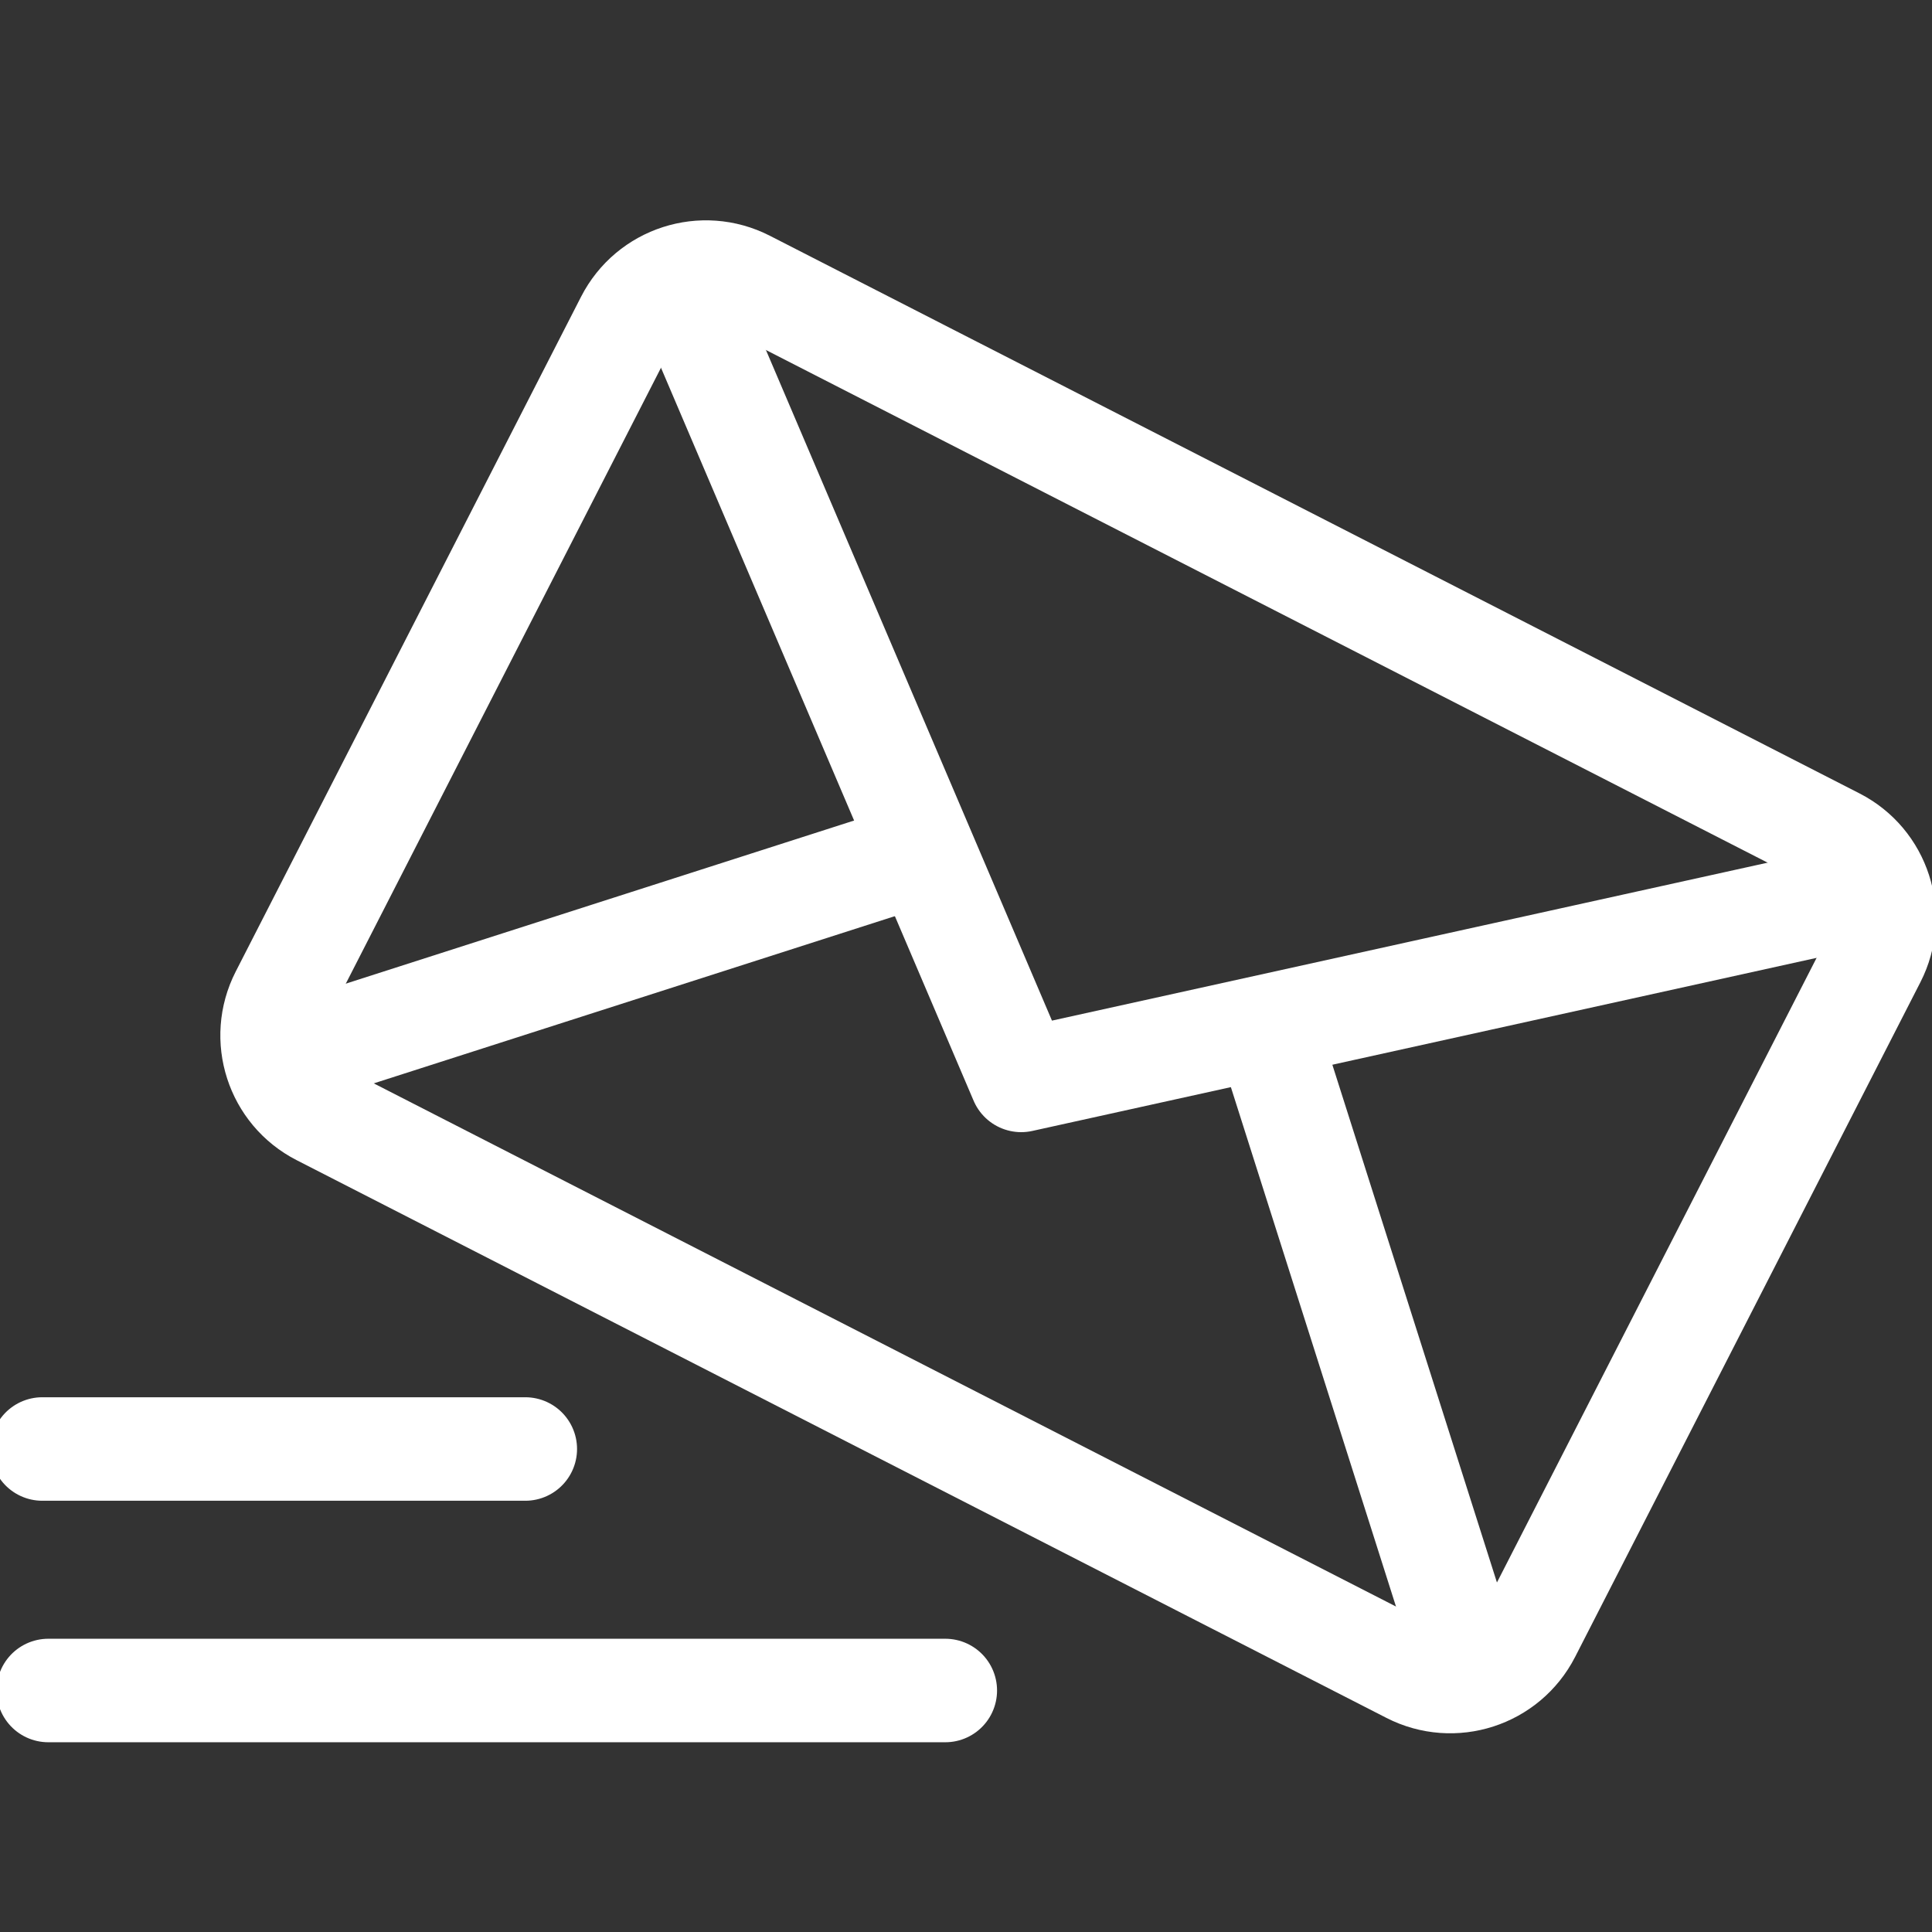
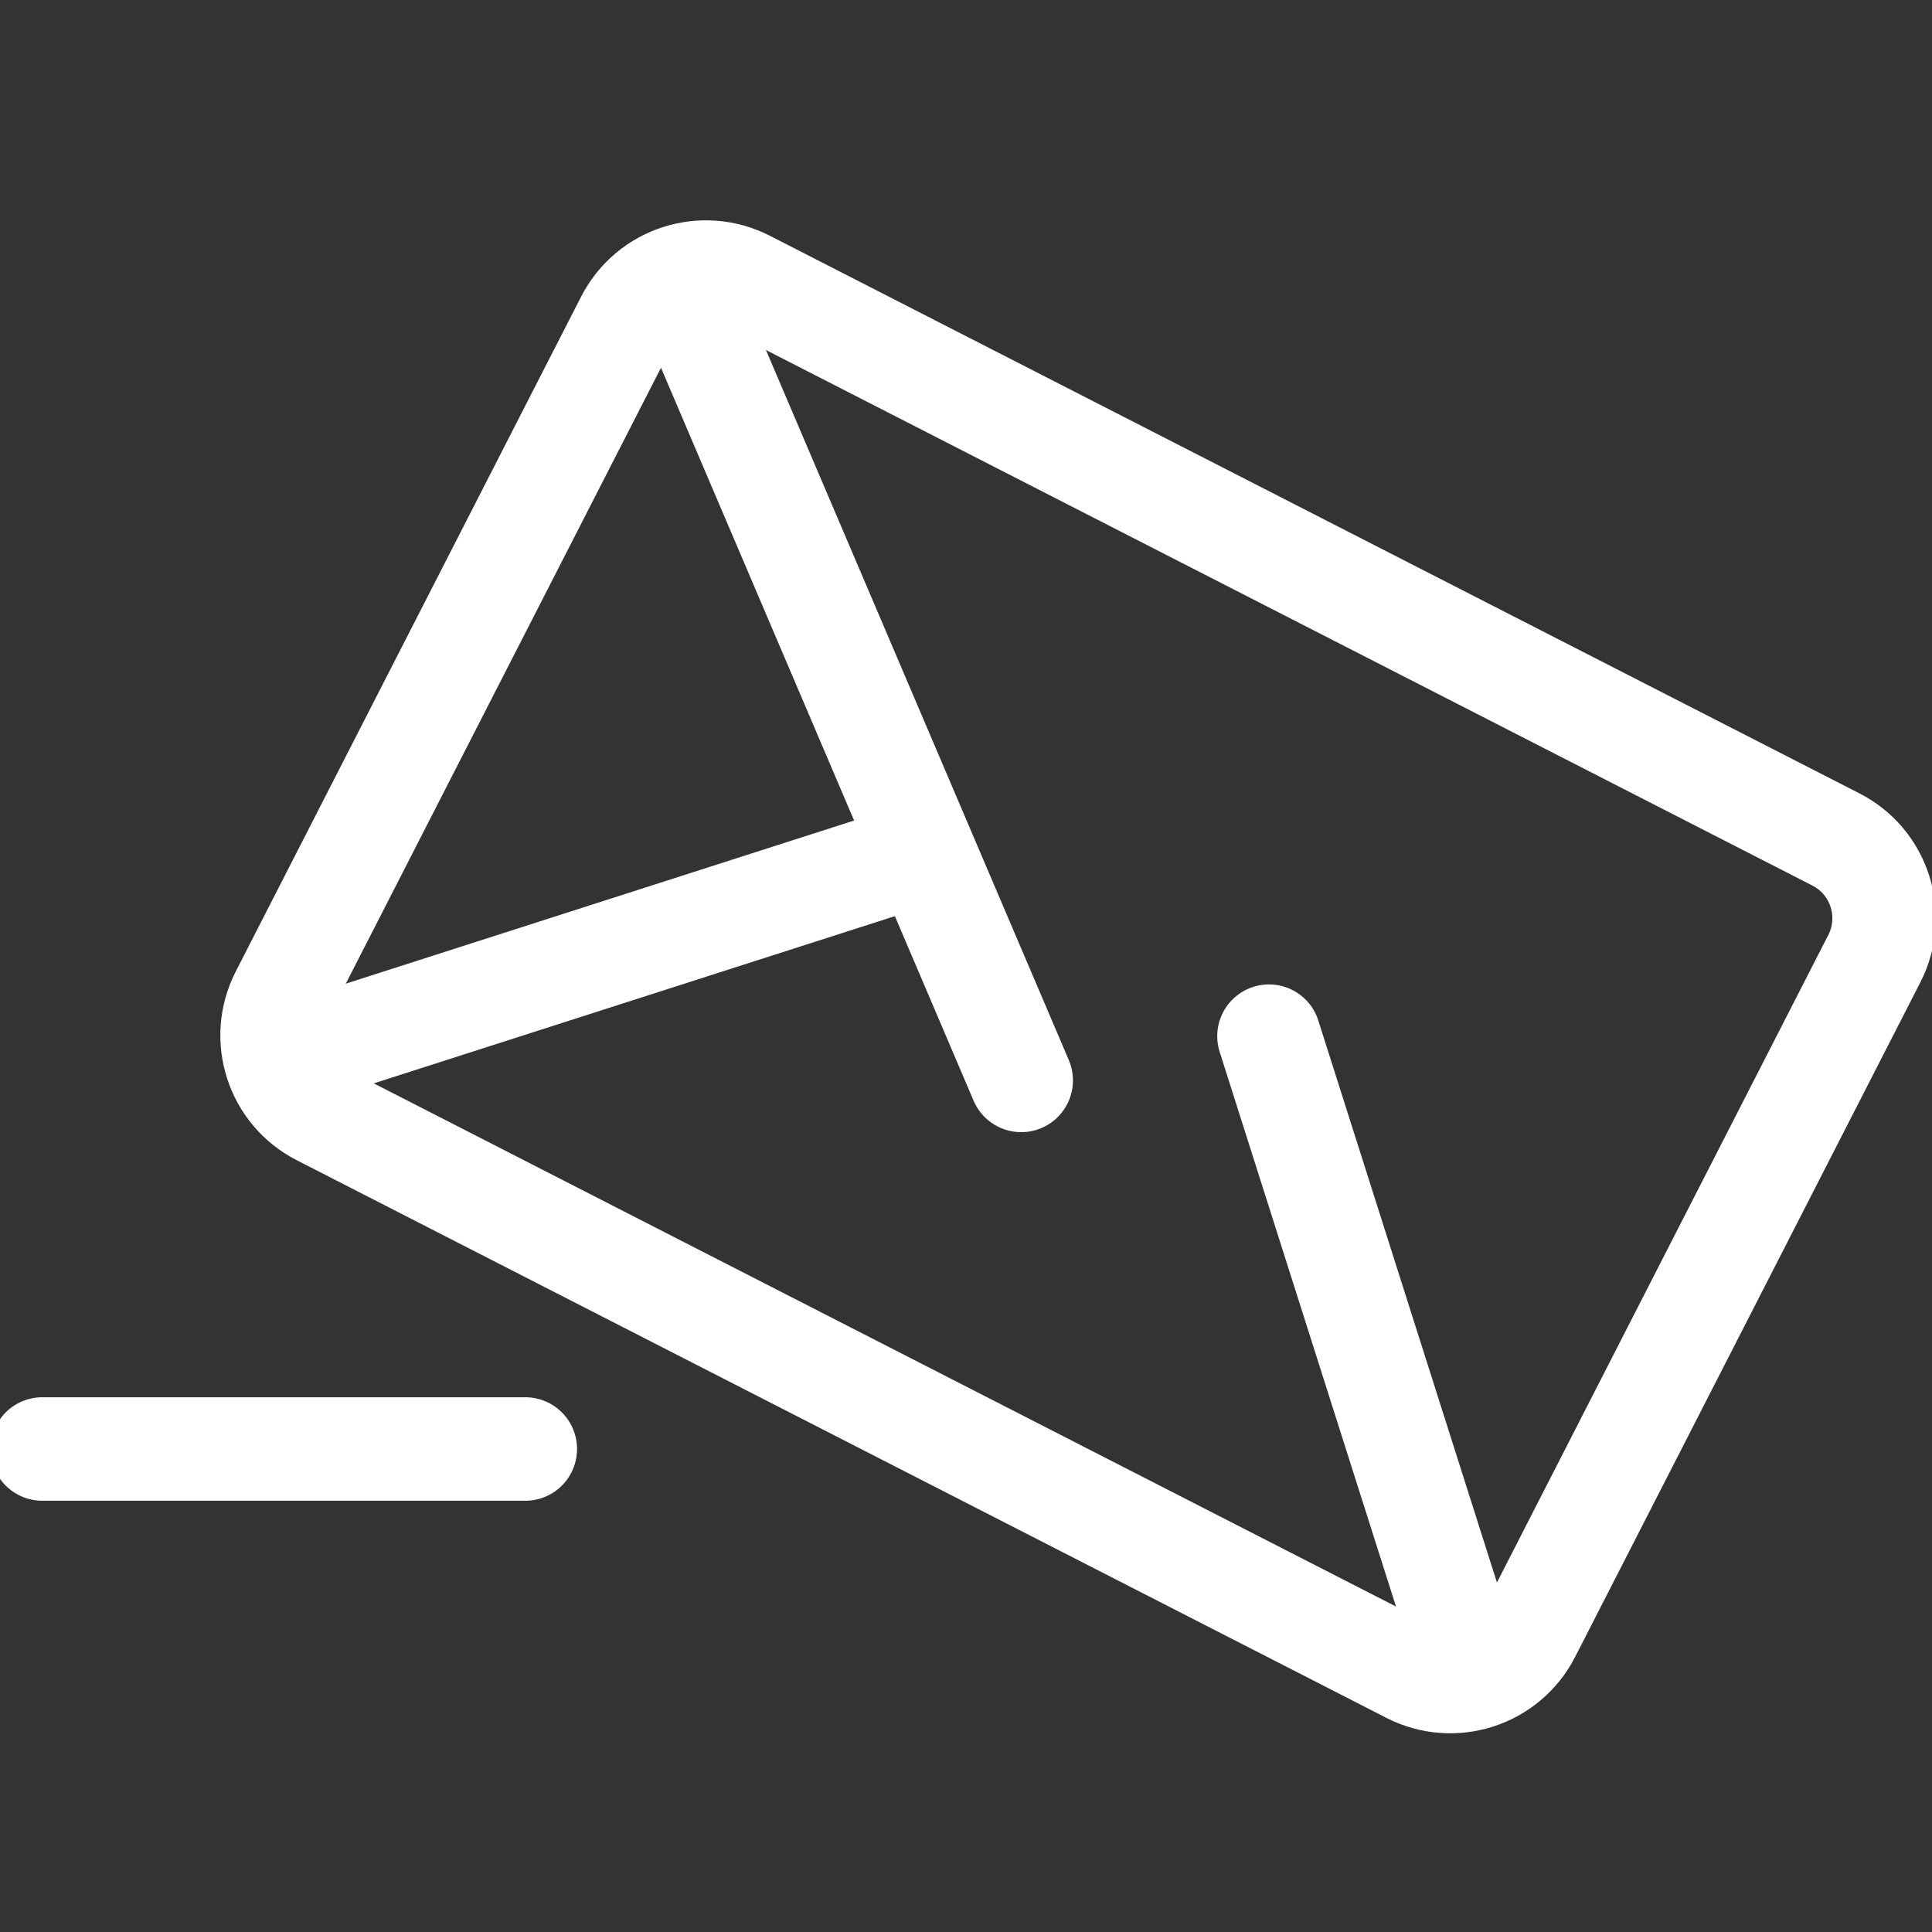
<svg xmlns="http://www.w3.org/2000/svg" width="28" height="28" viewBox="0 0 28 28" fill="none">
  <rect x="0" y="0" width="28" height="28" fill="#333333" stroke="none" />
  <g clip-path="url(#clip0_1_101)">
    <path d="M26.607 12.166L10.815 4.084C10.184 3.762 9.412 4.011 9.089 4.642L4.084 14.422C3.762 15.052 4.011 15.825 4.642 16.147L20.434 24.229C21.065 24.552 21.837 24.302 22.16 23.672L27.165 13.892C27.487 13.261 27.238 12.488 26.607 12.166Z" stroke="white" stroke-width="1.5" stroke-miterlimit="10" />
-     <path d="M9.841 4.031L14.8 15.658L27.197 12.922" stroke="white" stroke-width="1.5" stroke-linecap="round" stroke-linejoin="round" />
+     <path d="M9.841 4.031L14.8 15.658" stroke="white" stroke-width="1.5" stroke-linecap="round" stroke-linejoin="round" />
    <path d="M4.028 15.359L13.218 12.41" stroke="white" stroke-width="1.5" stroke-linecap="round" stroke-linejoin="round" />
    <path d="M18.391 15.017L21.34 24.294" stroke="white" stroke-width="1.5" stroke-linecap="round" stroke-linejoin="round" />
    <path d="M0.613 21H7.613" stroke="white" stroke-width="1.5" stroke-linecap="round" stroke-linejoin="round" />
-     <path d="M0.7 24.5H13.7" stroke="white" stroke-width="1.5" stroke-linecap="round" stroke-linejoin="round" />
  </g>
  <defs>
    <clipPath id="clip0_1_101">
      <rect width="28" height="28" fill="white" />
    </clipPath>
  </defs>
</svg>